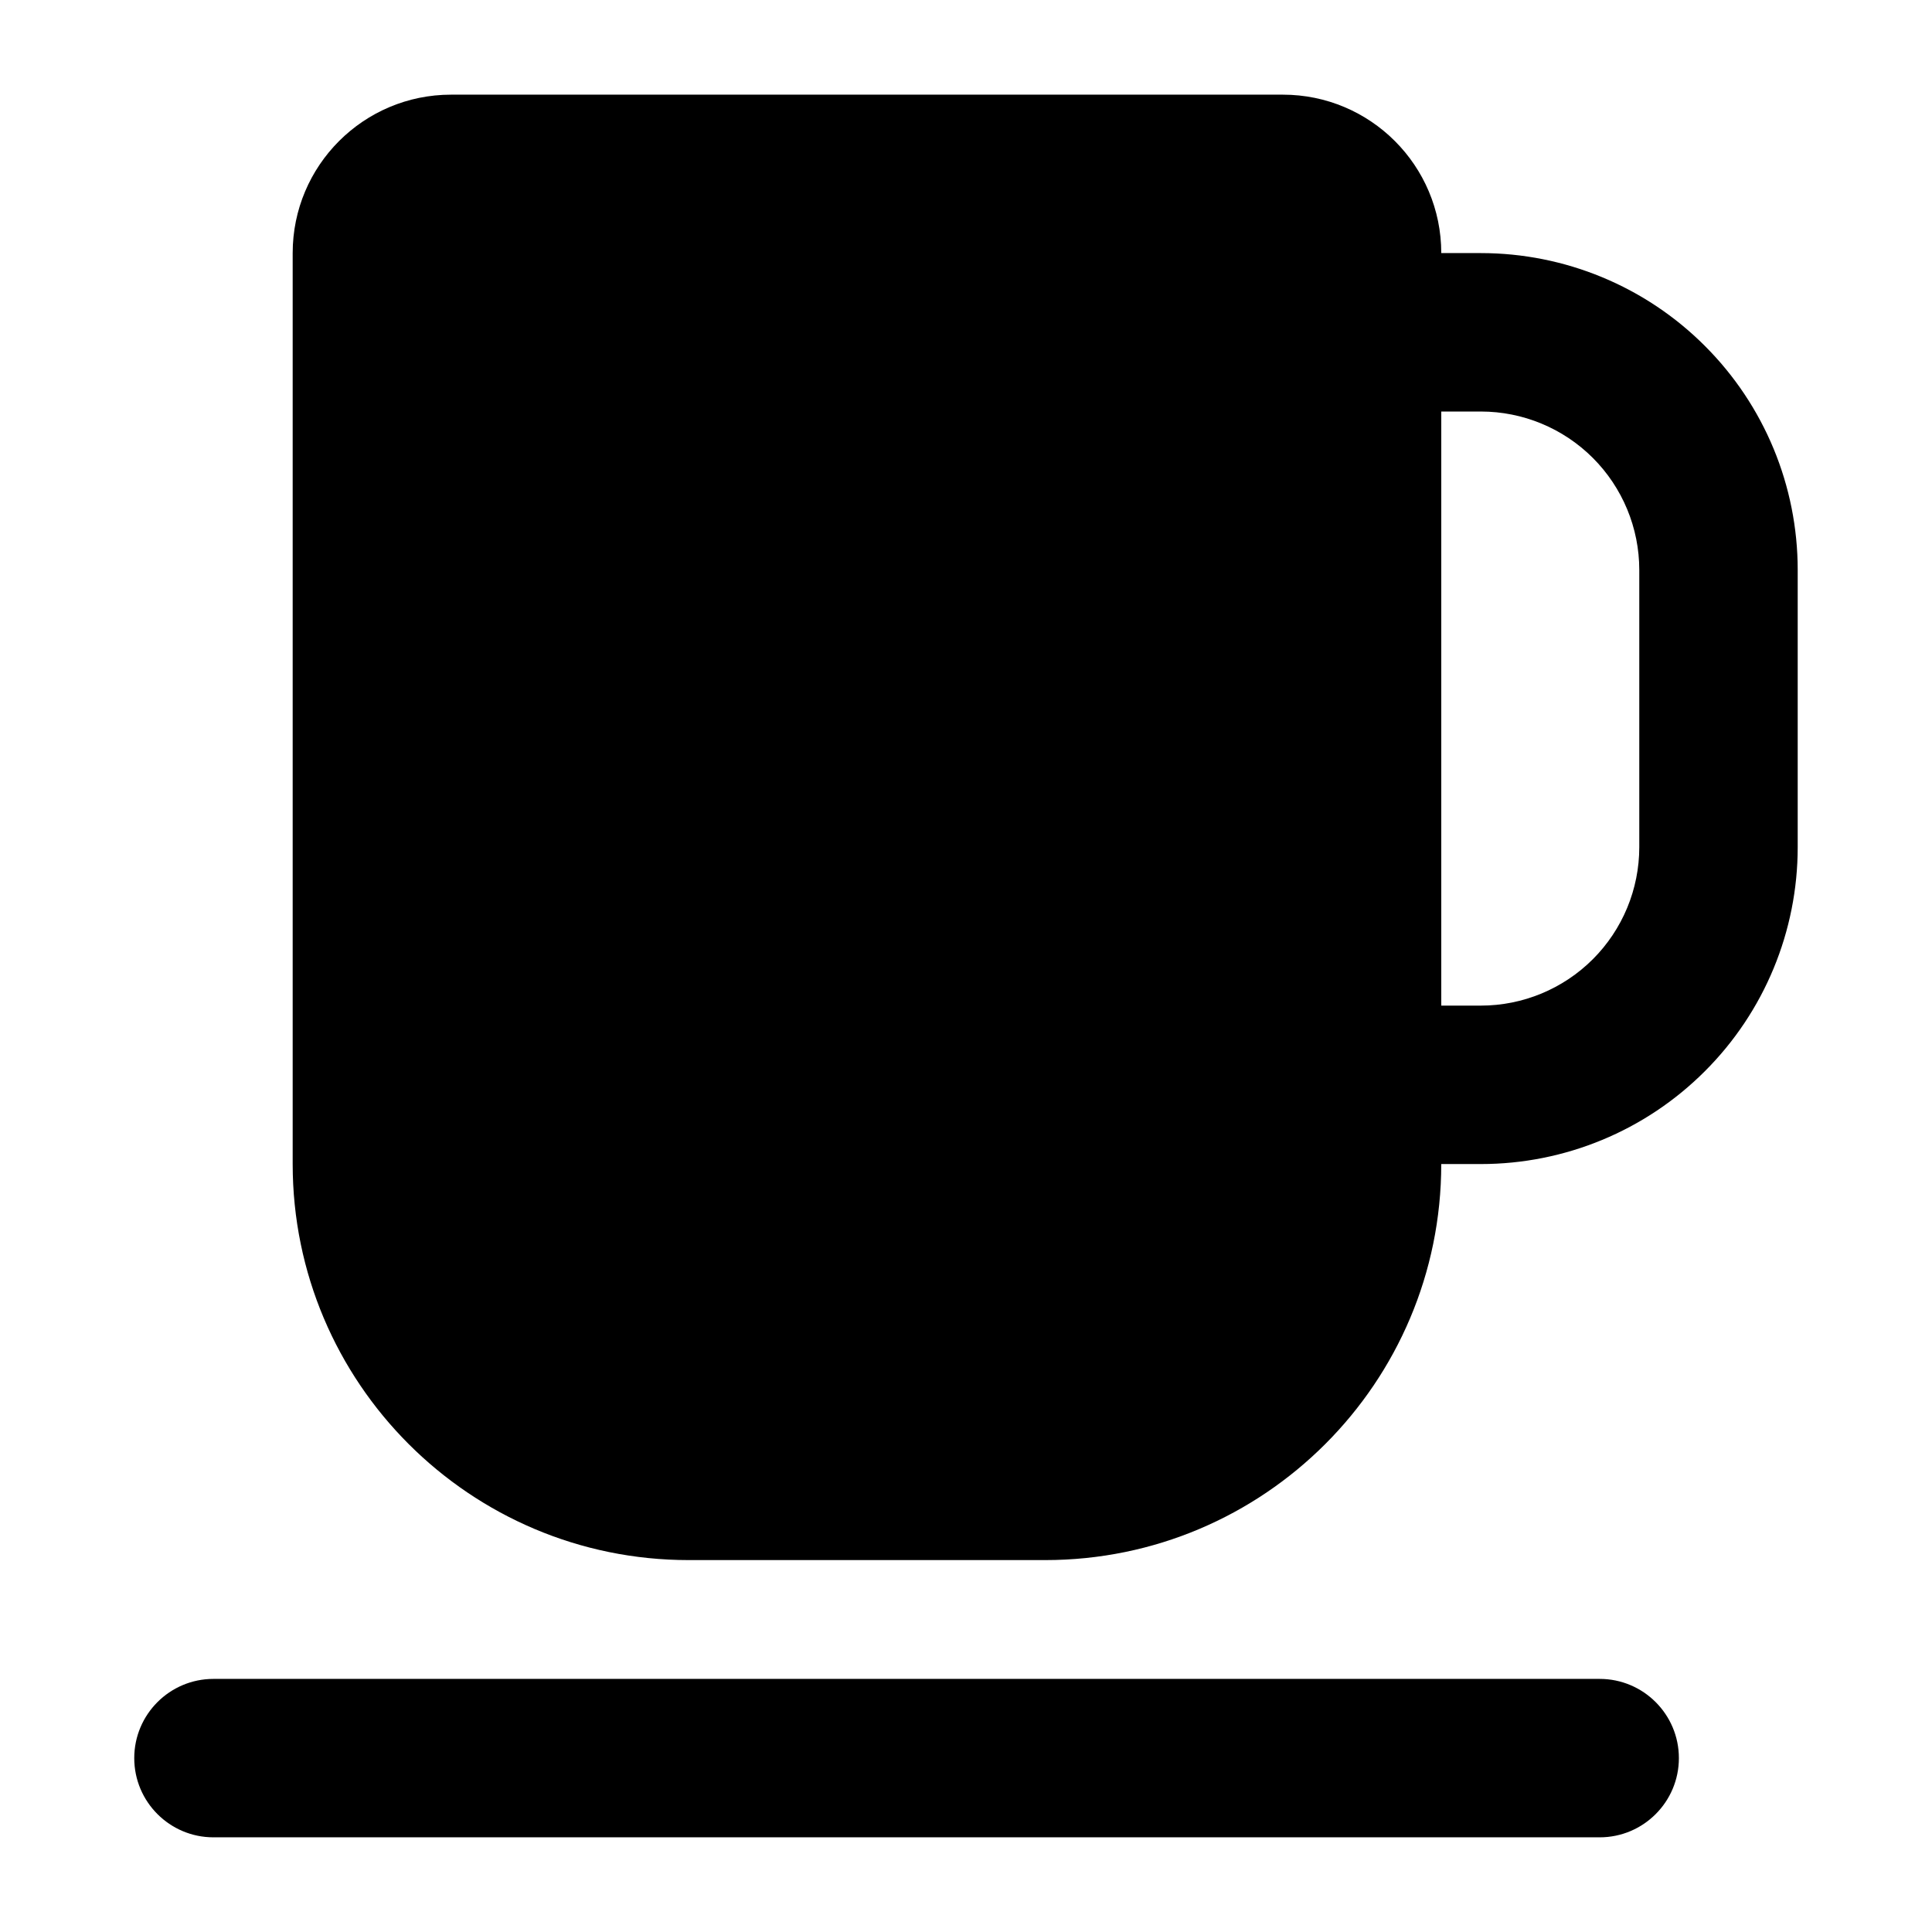
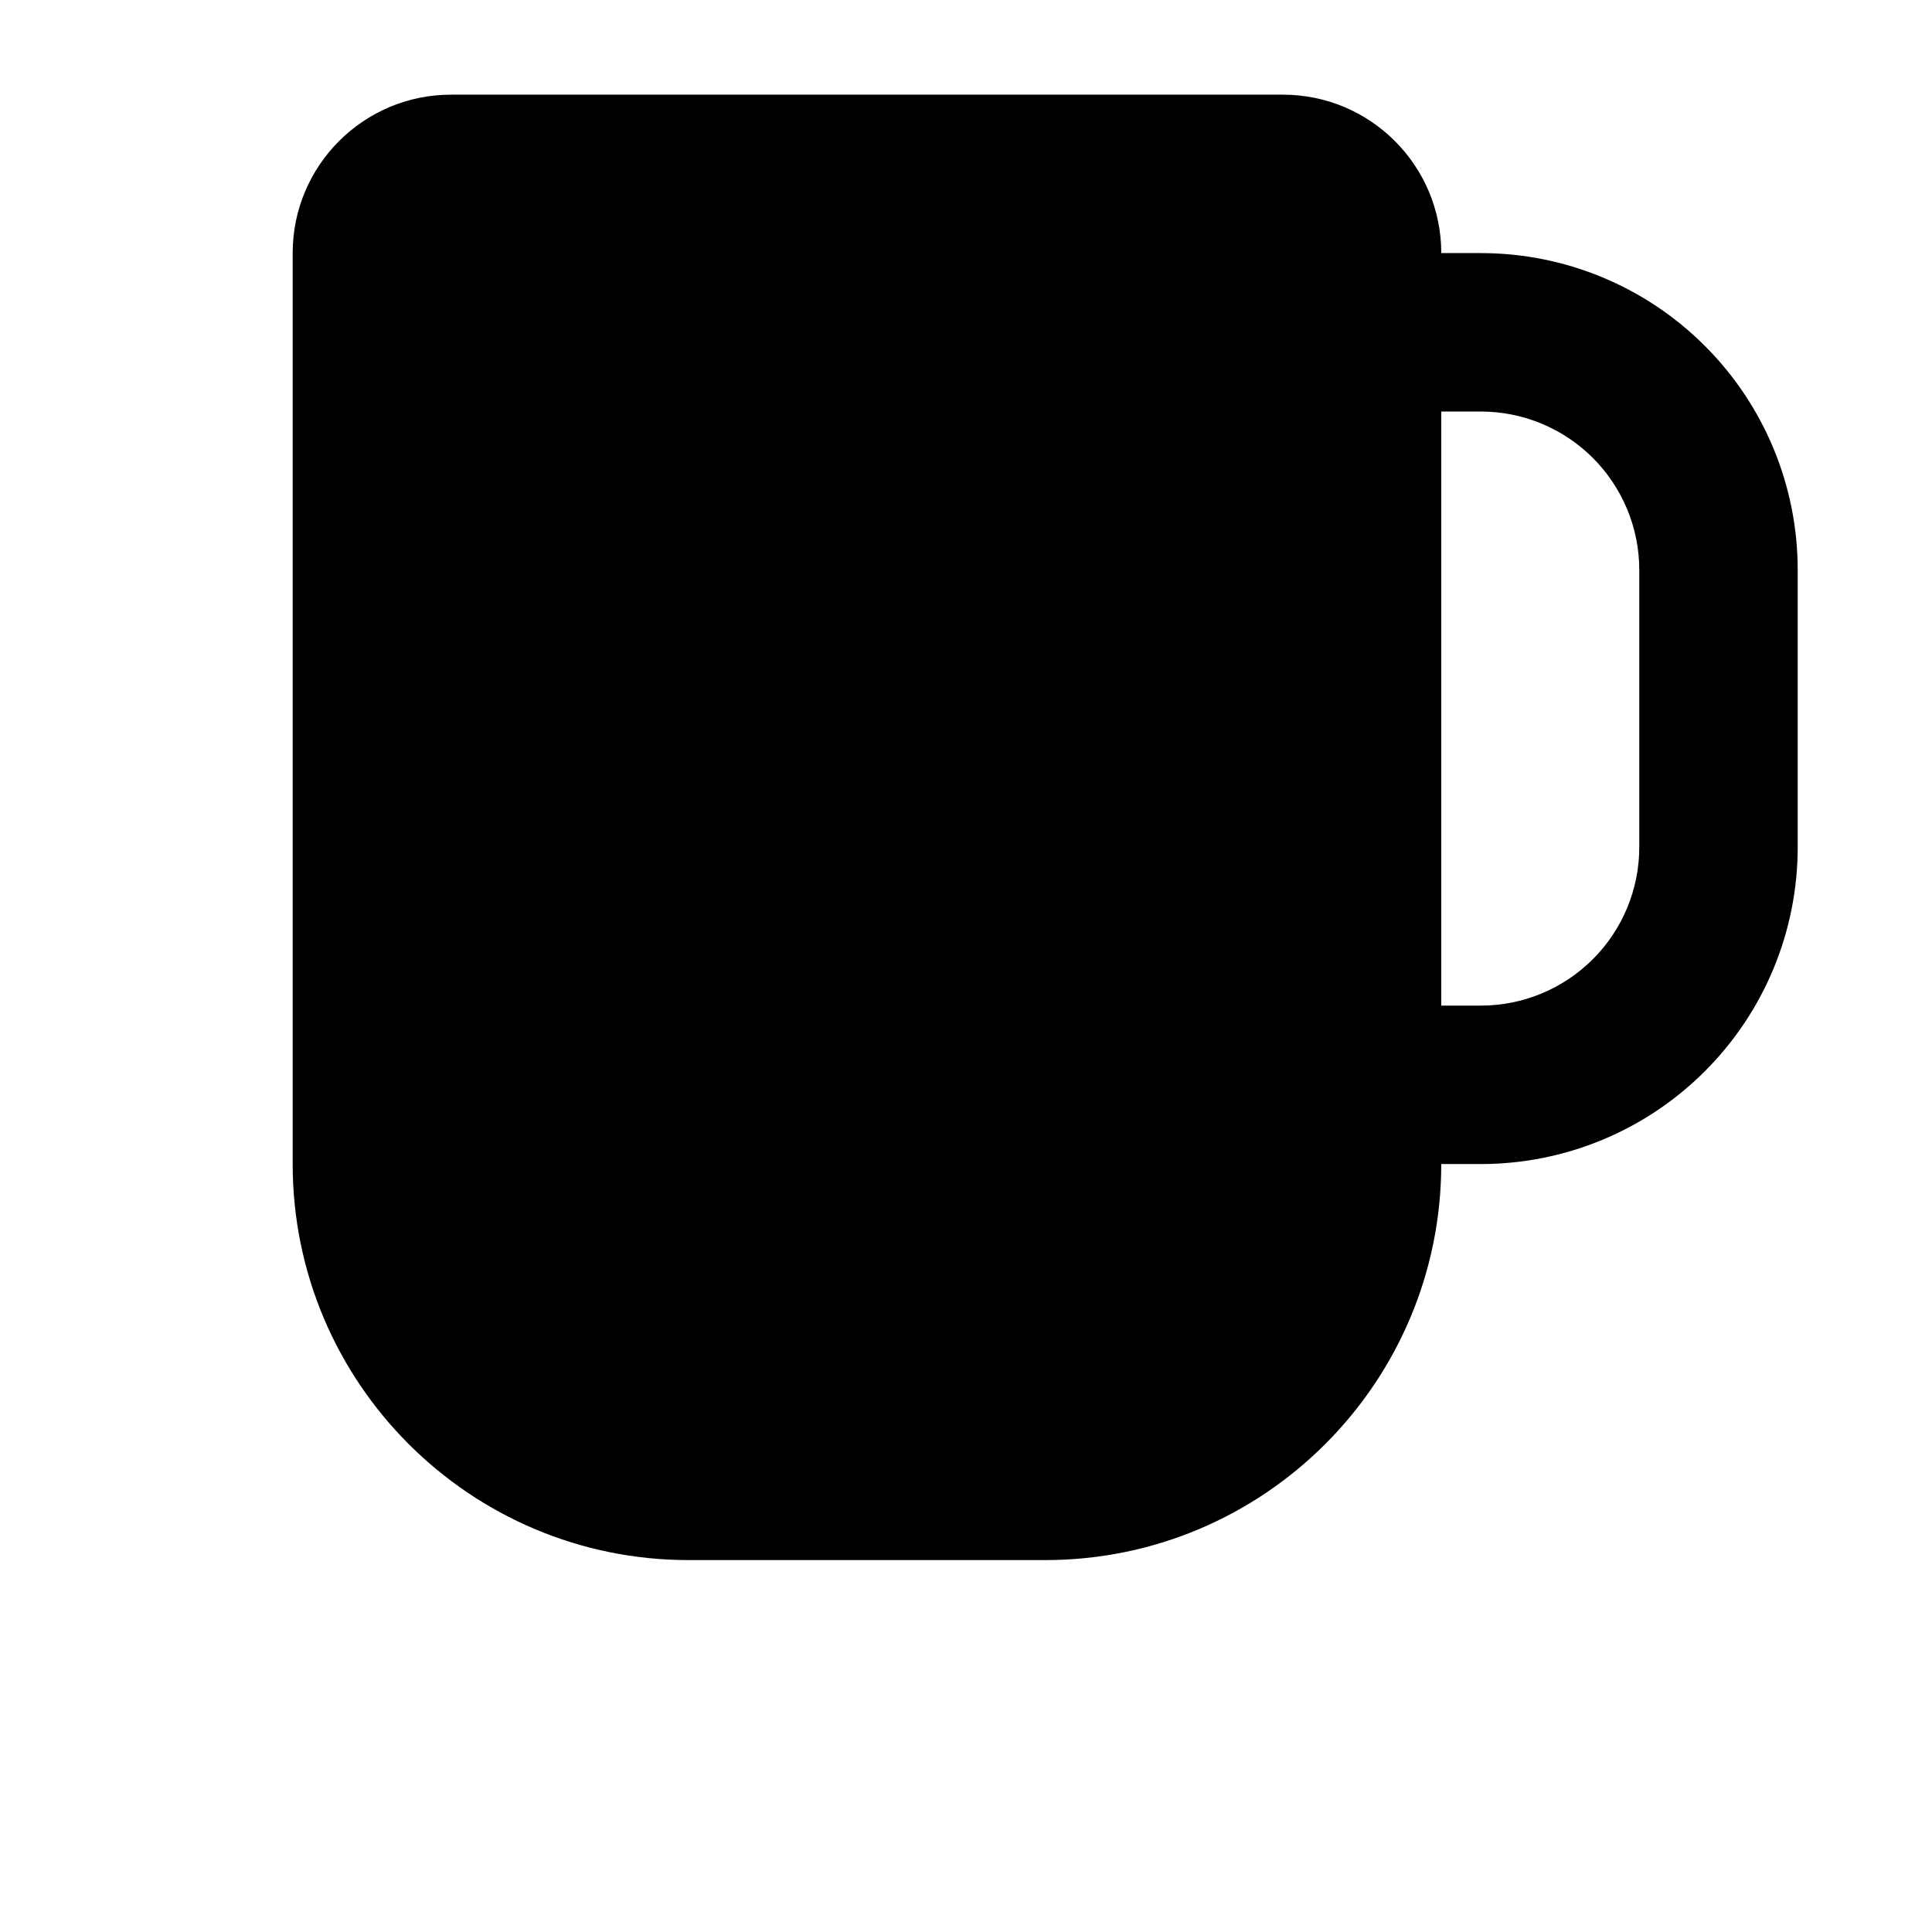
<svg xmlns="http://www.w3.org/2000/svg" fill="#000000" width="800px" height="800px" version="1.1" viewBox="144 144 512 512">
  <g fill-rule="evenodd">
    <path d="m525.95 452.48v-241.41c0-23.195-18.789-41.984-41.984-41.984h-220.42c-23.195 0-41.984 18.789-41.984 41.984v241.41c0 57.961 47 104.96 104.96 104.96h94.465c57.961 0 104.96-47 104.96-104.96z" />
    <path d="m620.41 295.04c0-22.273-8.836-43.621-24.602-59.367-15.742-15.766-37.094-24.602-59.367-24.602h-31.488c-11.586 0-20.992 9.406-20.992 20.992v199.43c0 11.586 9.406 20.992 20.992 20.992h31.488c22.273 0 43.621-8.836 59.367-24.602 15.766-15.742 24.602-37.094 24.602-59.367zm-41.984 0v73.473c0 11.125-4.43 21.812-12.301 29.684-7.871 7.871-18.559 12.301-29.684 12.301h-10.496v-157.44h10.496c11.125 0 21.812 4.43 29.684 12.301 7.871 7.871 12.301 18.559 12.301 29.684z" />
-     <path d="m200.57 630.91h367.36c11.586 0 20.992-9.406 20.992-20.992 0-11.586-9.406-20.992-20.992-20.992h-367.36c-11.586 0-20.992 9.406-20.992 20.992 0 11.586 9.406 20.992 20.992 20.992z" />
  </g>
</svg>